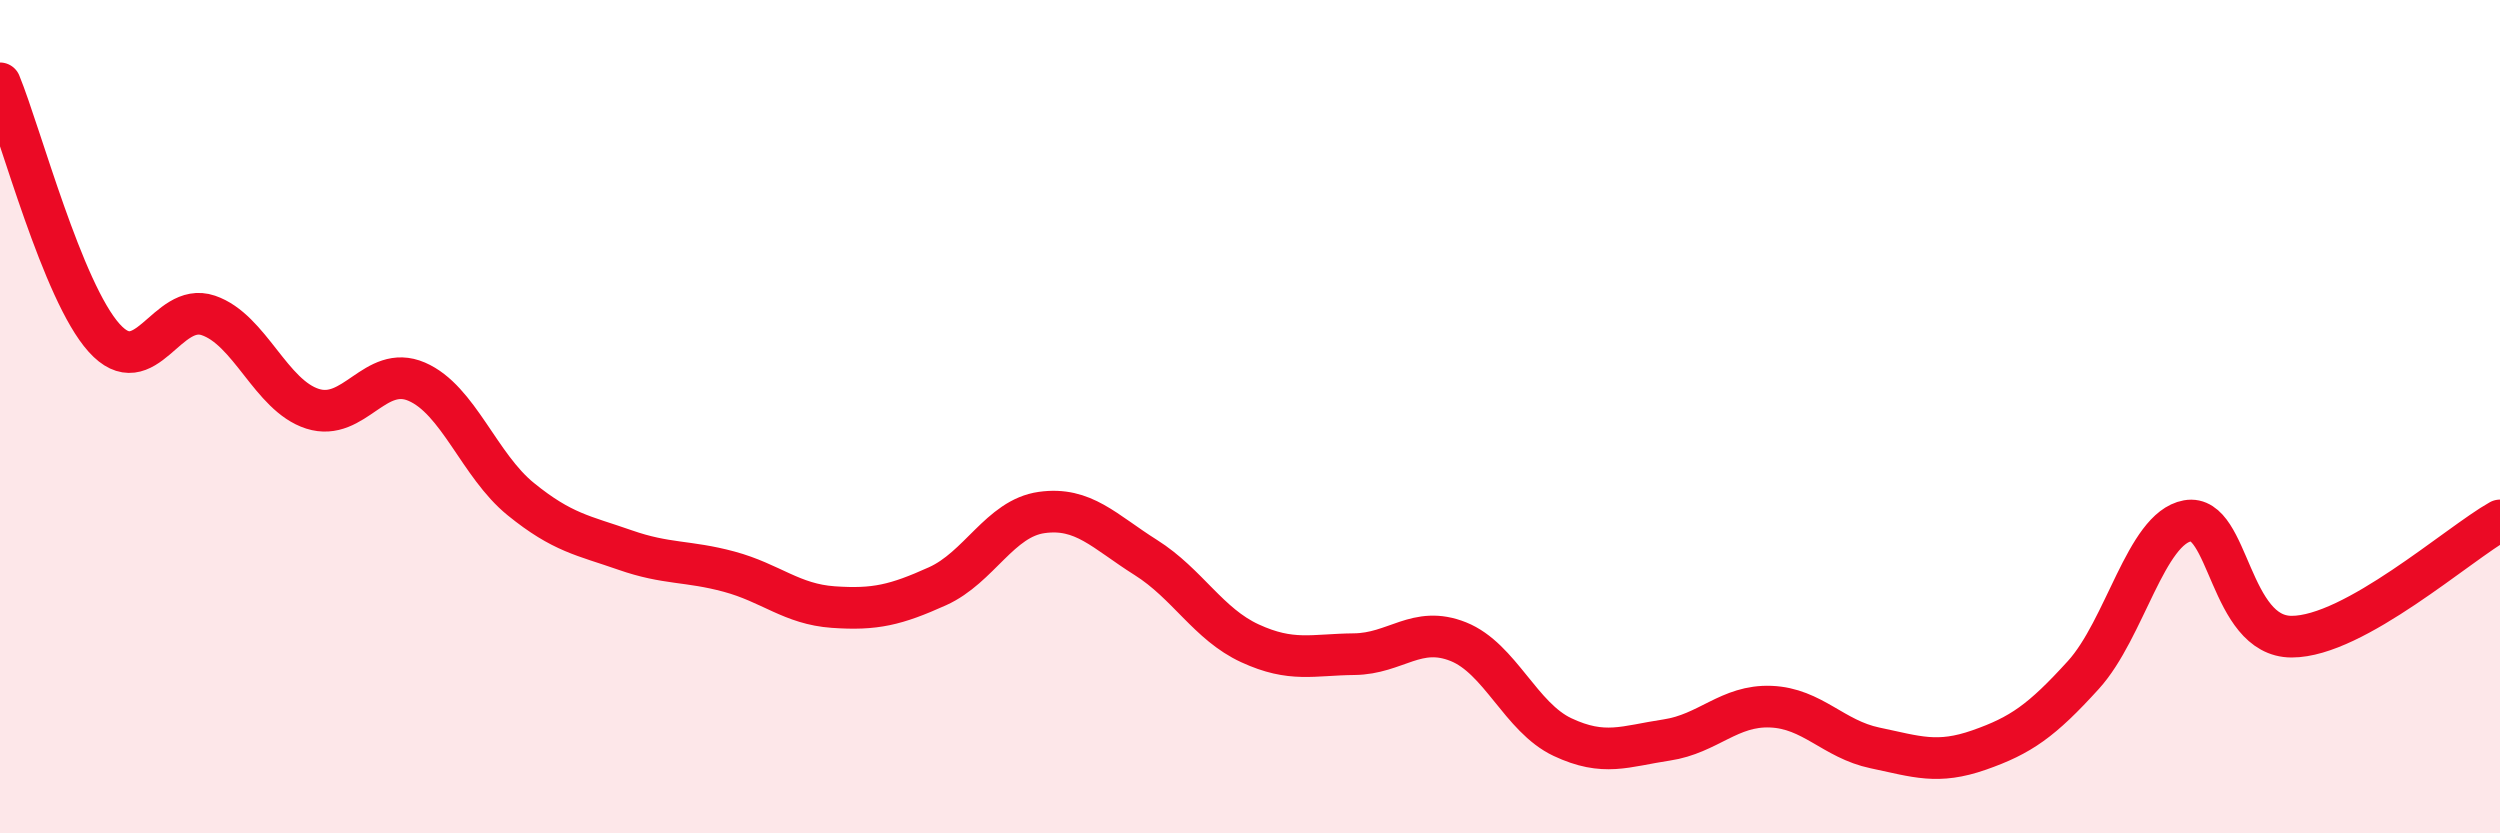
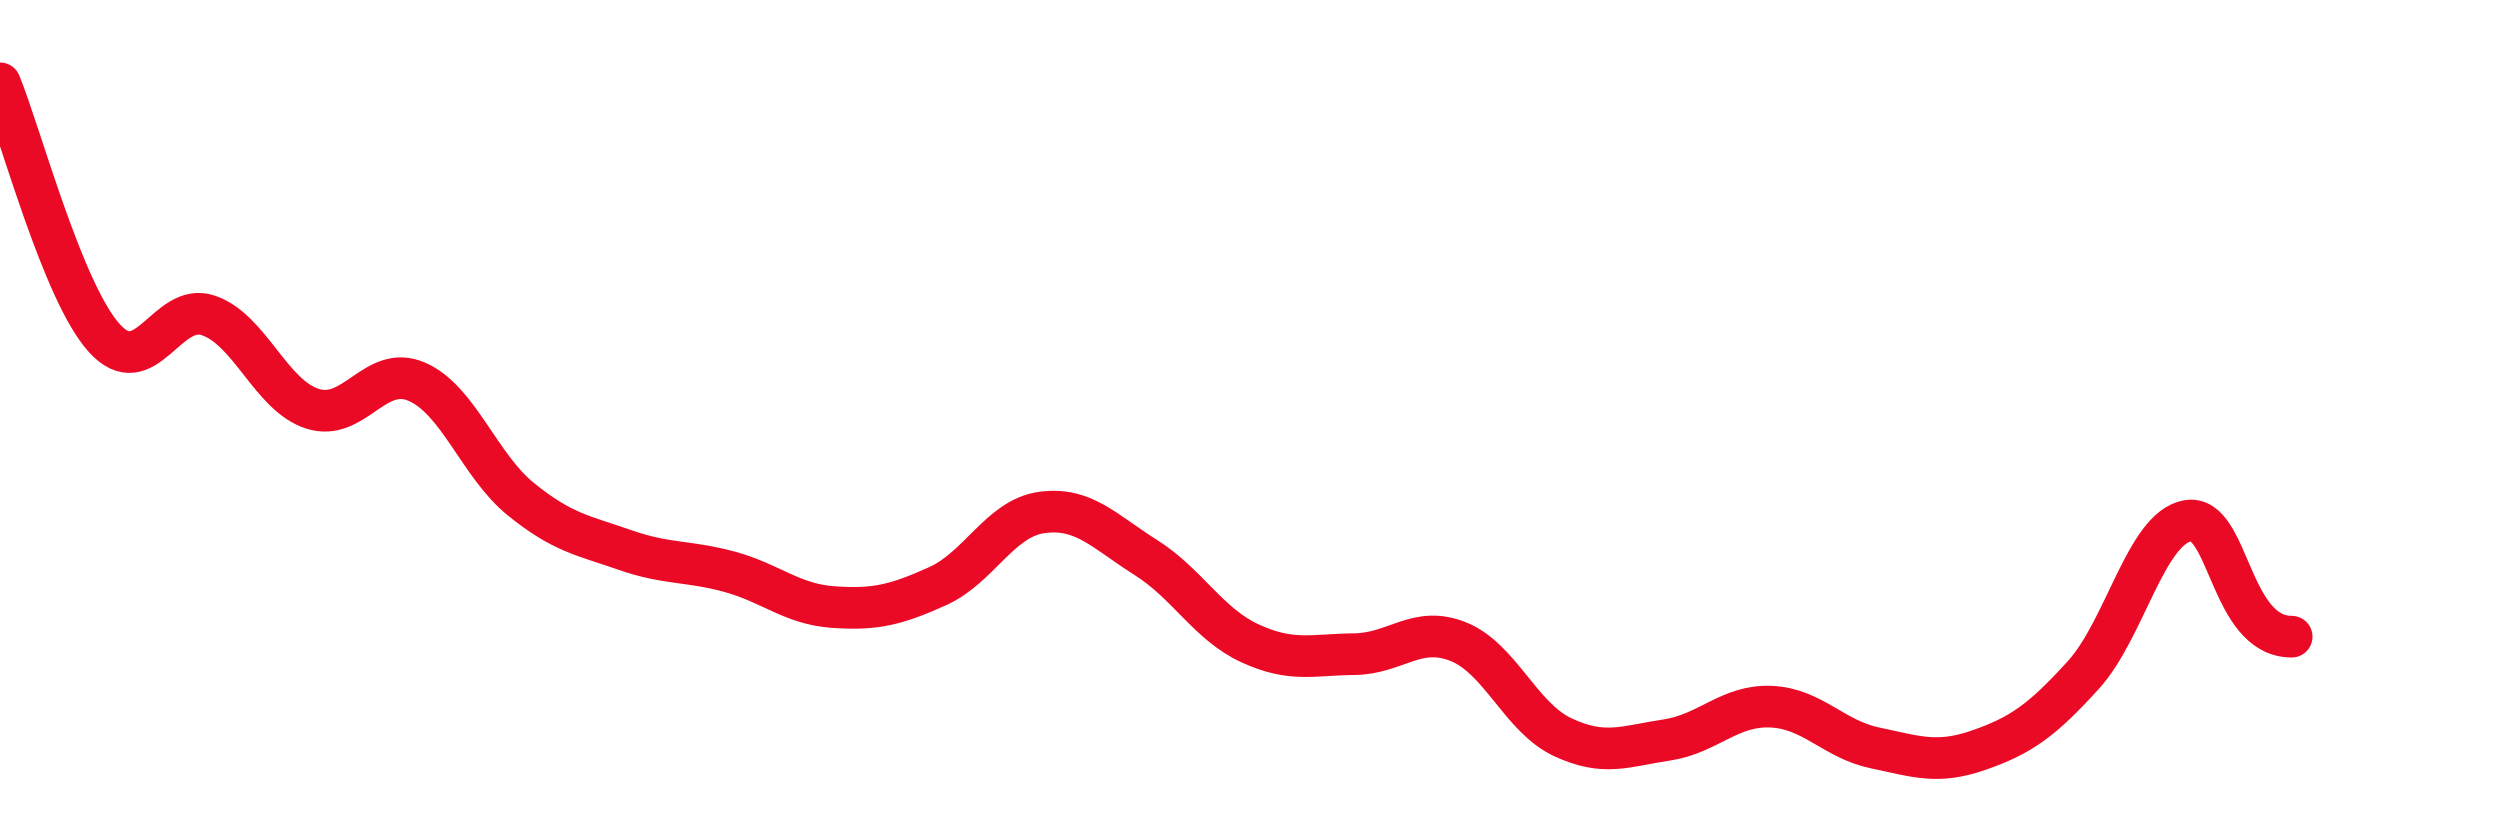
<svg xmlns="http://www.w3.org/2000/svg" width="60" height="20" viewBox="0 0 60 20">
-   <path d="M 0,2 C 0.5,3.22 1.5,7 2.5,8.11 C 3.5,9.22 4,7.23 5,7.57 C 6,7.91 6.5,9.49 7.5,9.81 C 8.5,10.13 9,8.73 10,9.16 C 11,9.59 11.5,11.17 12.5,11.98 C 13.5,12.79 14,12.85 15,13.2 C 16,13.55 16.5,13.45 17.5,13.72 C 18.5,13.99 19,14.5 20,14.57 C 21,14.64 21.5,14.52 22.5,14.07 C 23.5,13.62 24,12.44 25,12.3 C 26,12.16 26.5,12.75 27.5,13.38 C 28.5,14.01 29,14.98 30,15.44 C 31,15.9 31.5,15.71 32.5,15.7 C 33.5,15.69 34,15 35,15.4 C 36,15.8 36.5,17.22 37.5,17.69 C 38.5,18.16 39,17.91 40,17.76 C 41,17.61 41.5,16.92 42.5,16.96 C 43.5,17 44,17.74 45,17.95 C 46,18.16 46.5,18.35 47.5,18 C 48.5,17.65 49,17.3 50,16.2 C 51,15.1 51.5,12.68 52.5,12.5 C 53.5,12.32 53.5,15.28 55,15.28 C 56.5,15.28 59,13.05 60,12.49L60 20L0 20Z" fill="#EB0A25" opacity="0.1" stroke-linecap="round" stroke-linejoin="round" />
-   <path d="M 0,2 C 0.5,3.22 1.5,7 2.5,8.11 C 3.5,9.22 4,7.23 5,7.57 C 6,7.91 6.5,9.49 7.5,9.81 C 8.5,10.13 9,8.73 10,9.16 C 11,9.59 11.5,11.17 12.5,11.98 C 13.5,12.79 14,12.85 15,13.2 C 16,13.55 16.5,13.45 17.5,13.72 C 18.5,13.99 19,14.5 20,14.57 C 21,14.64 21.5,14.52 22.5,14.07 C 23.5,13.62 24,12.44 25,12.3 C 26,12.16 26.5,12.75 27.5,13.38 C 28.5,14.01 29,14.98 30,15.44 C 31,15.9 31.5,15.71 32.5,15.7 C 33.5,15.69 34,15 35,15.4 C 36,15.8 36.5,17.22 37.5,17.69 C 38.5,18.16 39,17.91 40,17.76 C 41,17.61 41.5,16.92 42.5,16.96 C 43.5,17 44,17.74 45,17.95 C 46,18.16 46.5,18.35 47.5,18 C 48.5,17.65 49,17.3 50,16.2 C 51,15.1 51.5,12.68 52.5,12.5 C 53.5,12.32 53.5,15.28 55,15.28 C 56.5,15.28 59,13.05 60,12.49" stroke="#EB0A25" stroke-width="1" fill="none" stroke-linecap="round" stroke-linejoin="round" />
+   <path d="M 0,2 C 0.5,3.22 1.5,7 2.5,8.11 C 3.5,9.22 4,7.23 5,7.57 C 6,7.91 6.5,9.49 7.5,9.81 C 8.5,10.13 9,8.73 10,9.16 C 11,9.59 11.5,11.17 12.5,11.98 C 13.5,12.79 14,12.85 15,13.2 C 16,13.55 16.5,13.45 17.5,13.72 C 18.5,13.99 19,14.5 20,14.57 C 21,14.64 21.5,14.52 22.5,14.07 C 23.5,13.62 24,12.44 25,12.3 C 26,12.16 26.5,12.75 27.5,13.38 C 28.5,14.01 29,14.98 30,15.44 C 31,15.9 31.5,15.71 32.5,15.7 C 33.5,15.69 34,15 35,15.4 C 36,15.8 36.5,17.22 37.5,17.69 C 38.5,18.16 39,17.91 40,17.76 C 41,17.61 41.5,16.92 42.5,16.96 C 43.5,17 44,17.74 45,17.95 C 46,18.16 46.5,18.35 47.5,18 C 48.5,17.65 49,17.3 50,16.2 C 51,15.1 51.5,12.68 52.5,12.5 C 53.5,12.32 53.5,15.28 55,15.28 " stroke="#EB0A25" stroke-width="1" fill="none" stroke-linecap="round" stroke-linejoin="round" />
</svg>